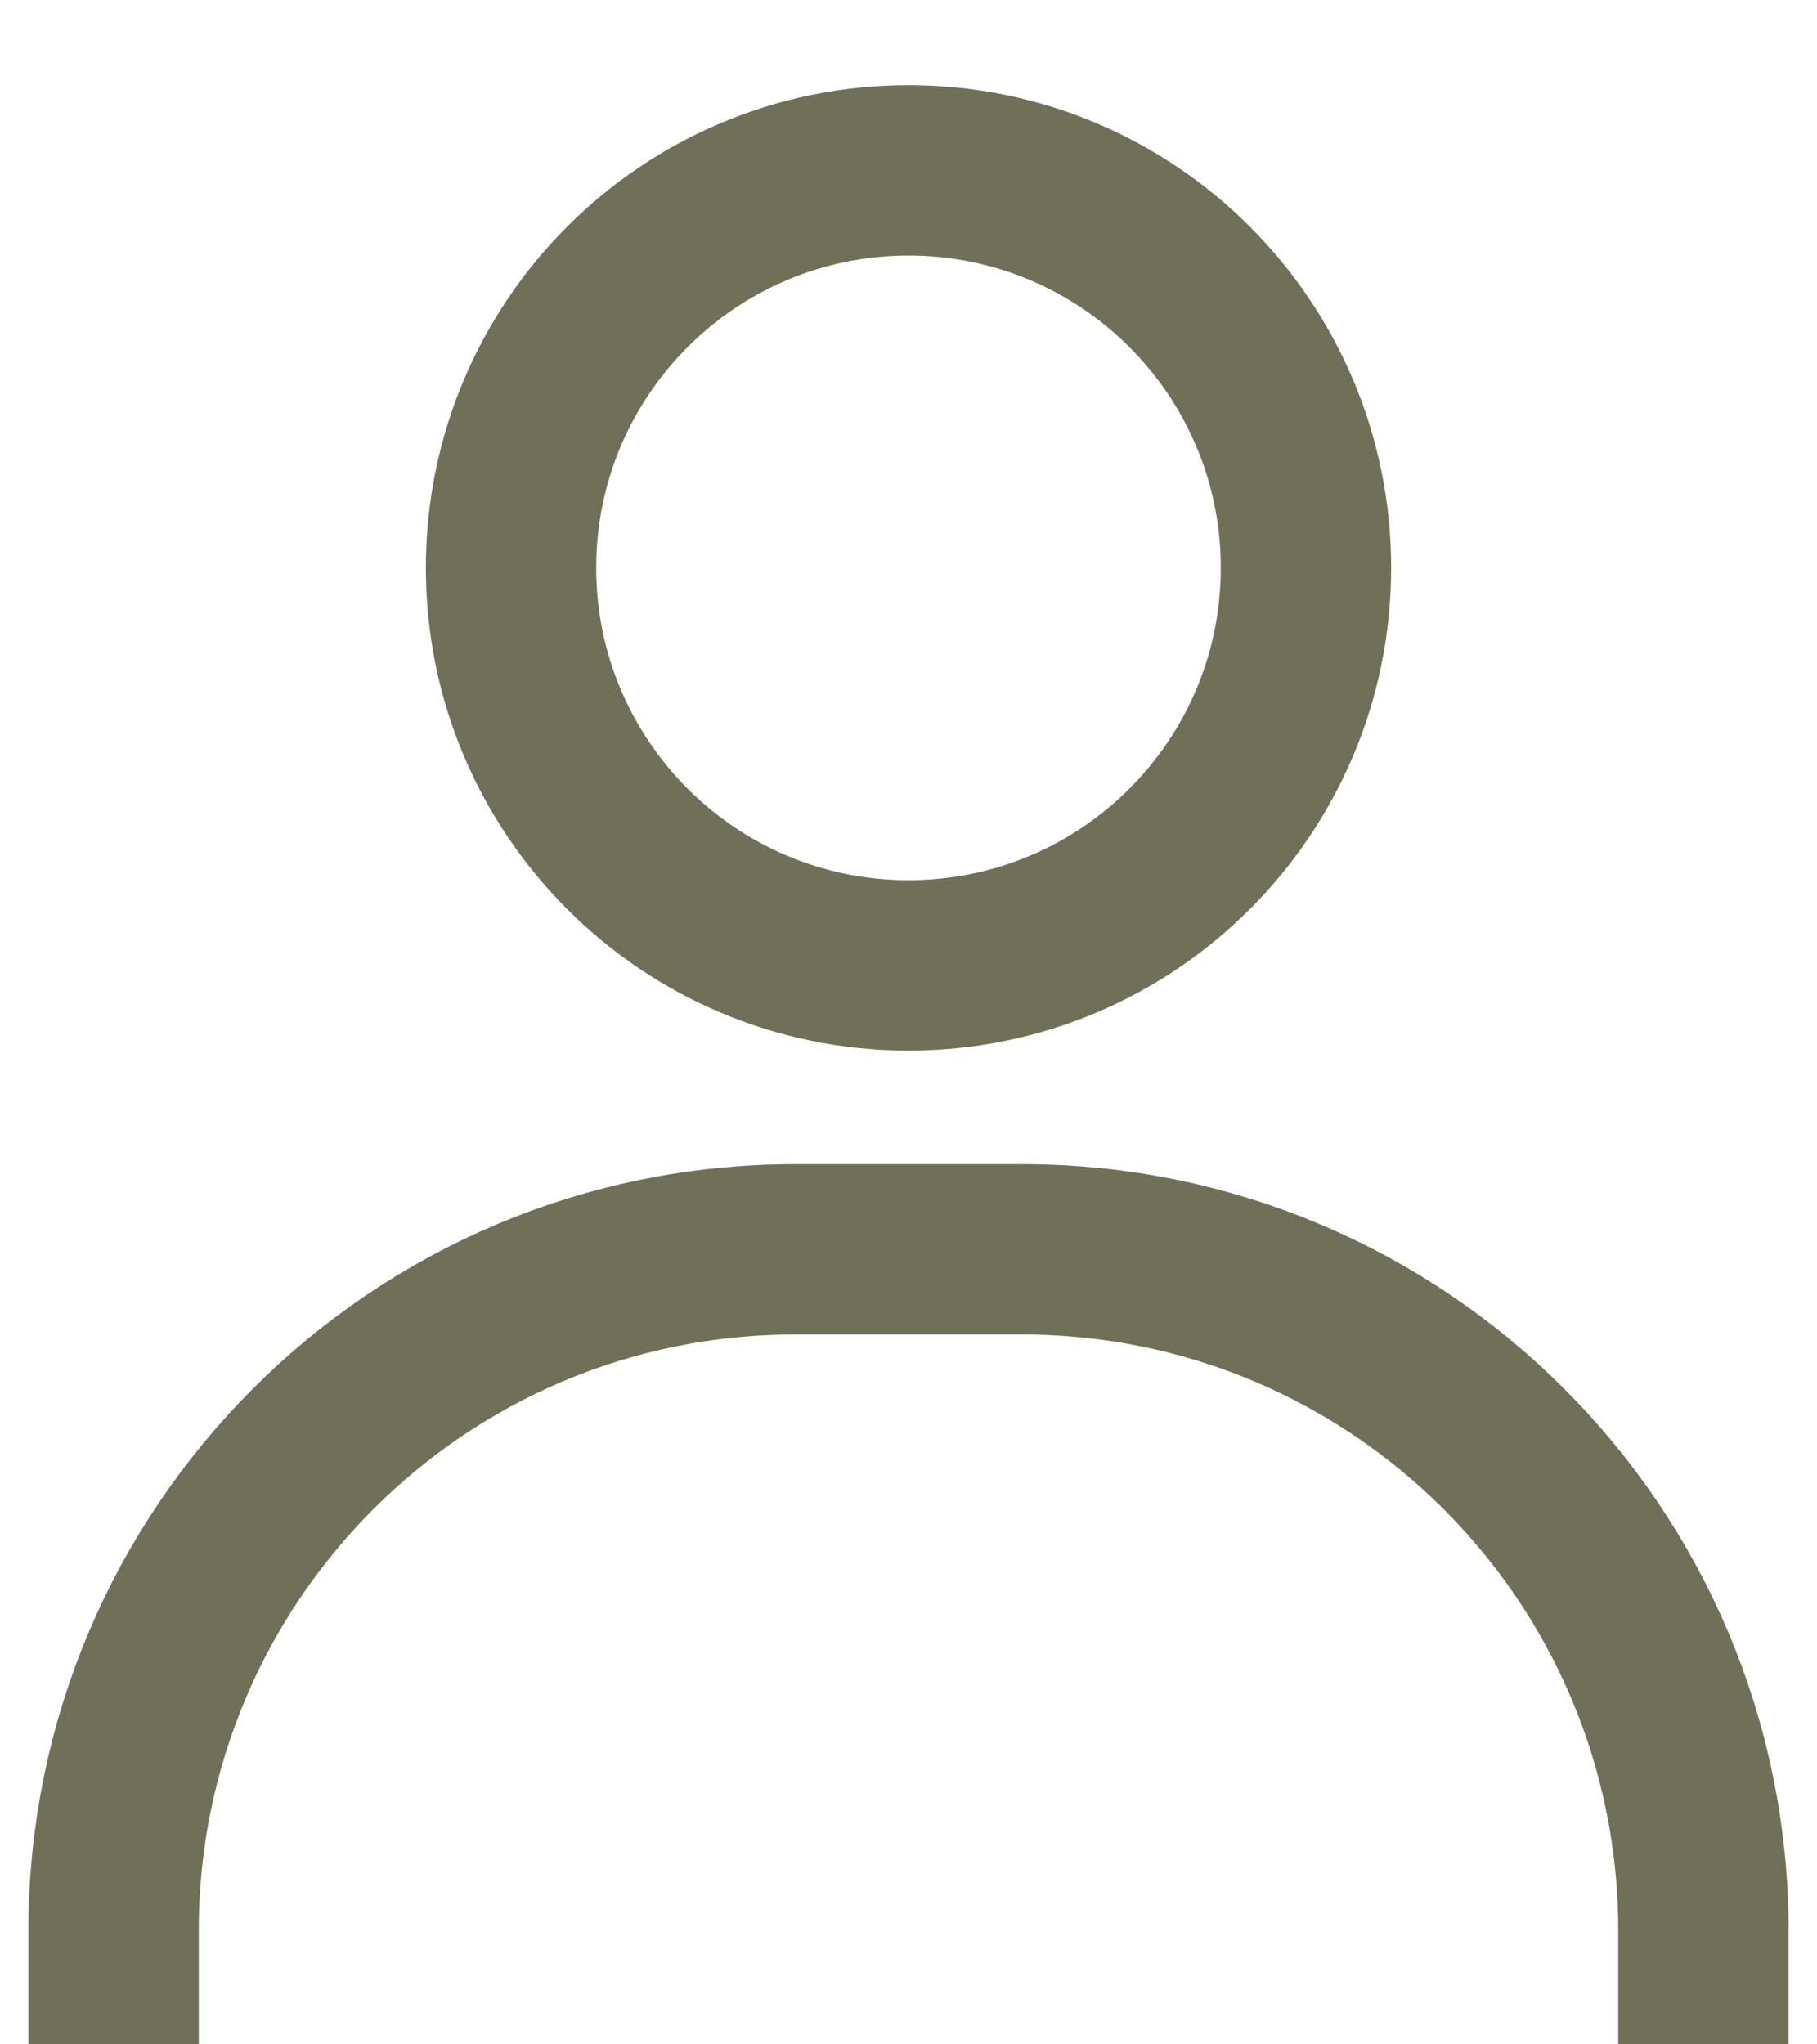
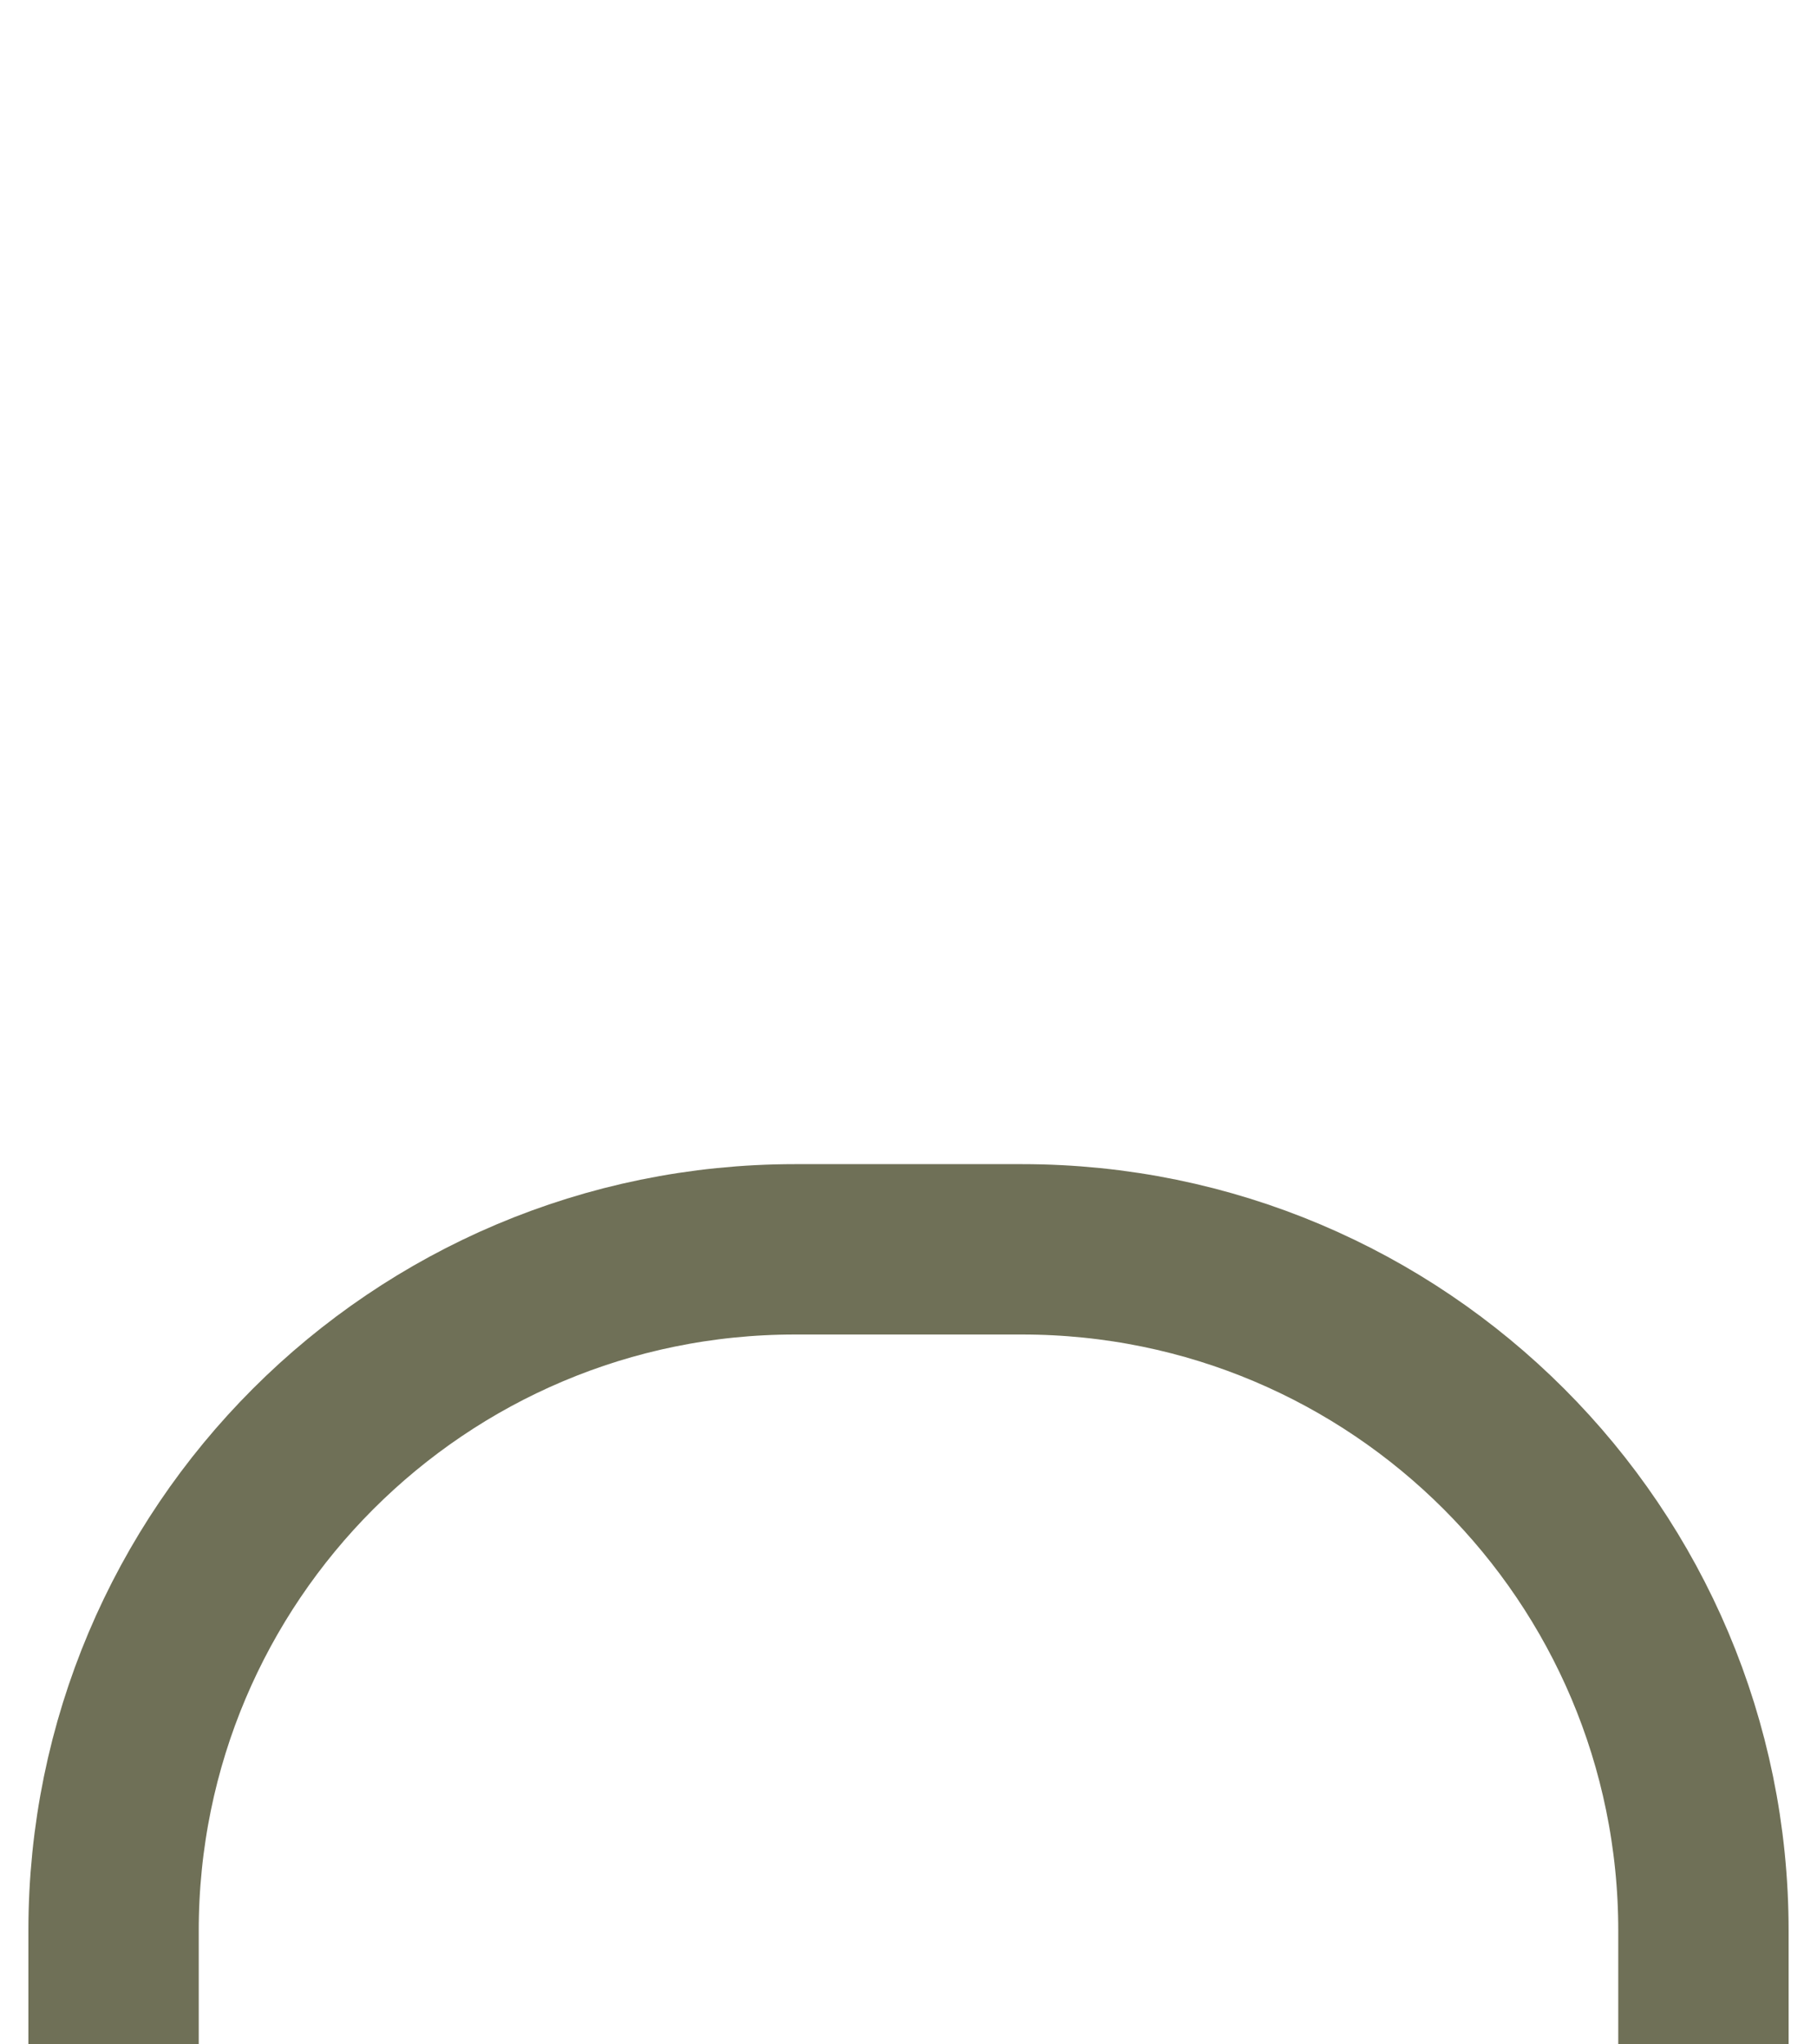
<svg xmlns="http://www.w3.org/2000/svg" width="16" height="18" viewBox="0 0 16 18" fill="none">
  <g clip-path="url(#clip0_256_60)">
-     <path d="M8 8.5C9.933 8.5 11.5 6.933 11.5 5C11.5 3.067 9.933 1.5 8 1.5C6.067 1.5 4.5 3.067 4.5 5C4.5 6.933 6.067 8.5 8 8.5Z" stroke="#6F7057" stroke-width="1.5" />
    <path d="M15 18V17C15 13.686 12.314 11 9 11H7C3.686 11 1 13.686 1 17V18" stroke="#6F7057" stroke-width="1.5" />
  </g>
  <defs>
    <clipPath id="clip0_256_60">
      <rect width="16" height="18" fill="white" />
    </clipPath>
  </defs>
</svg>